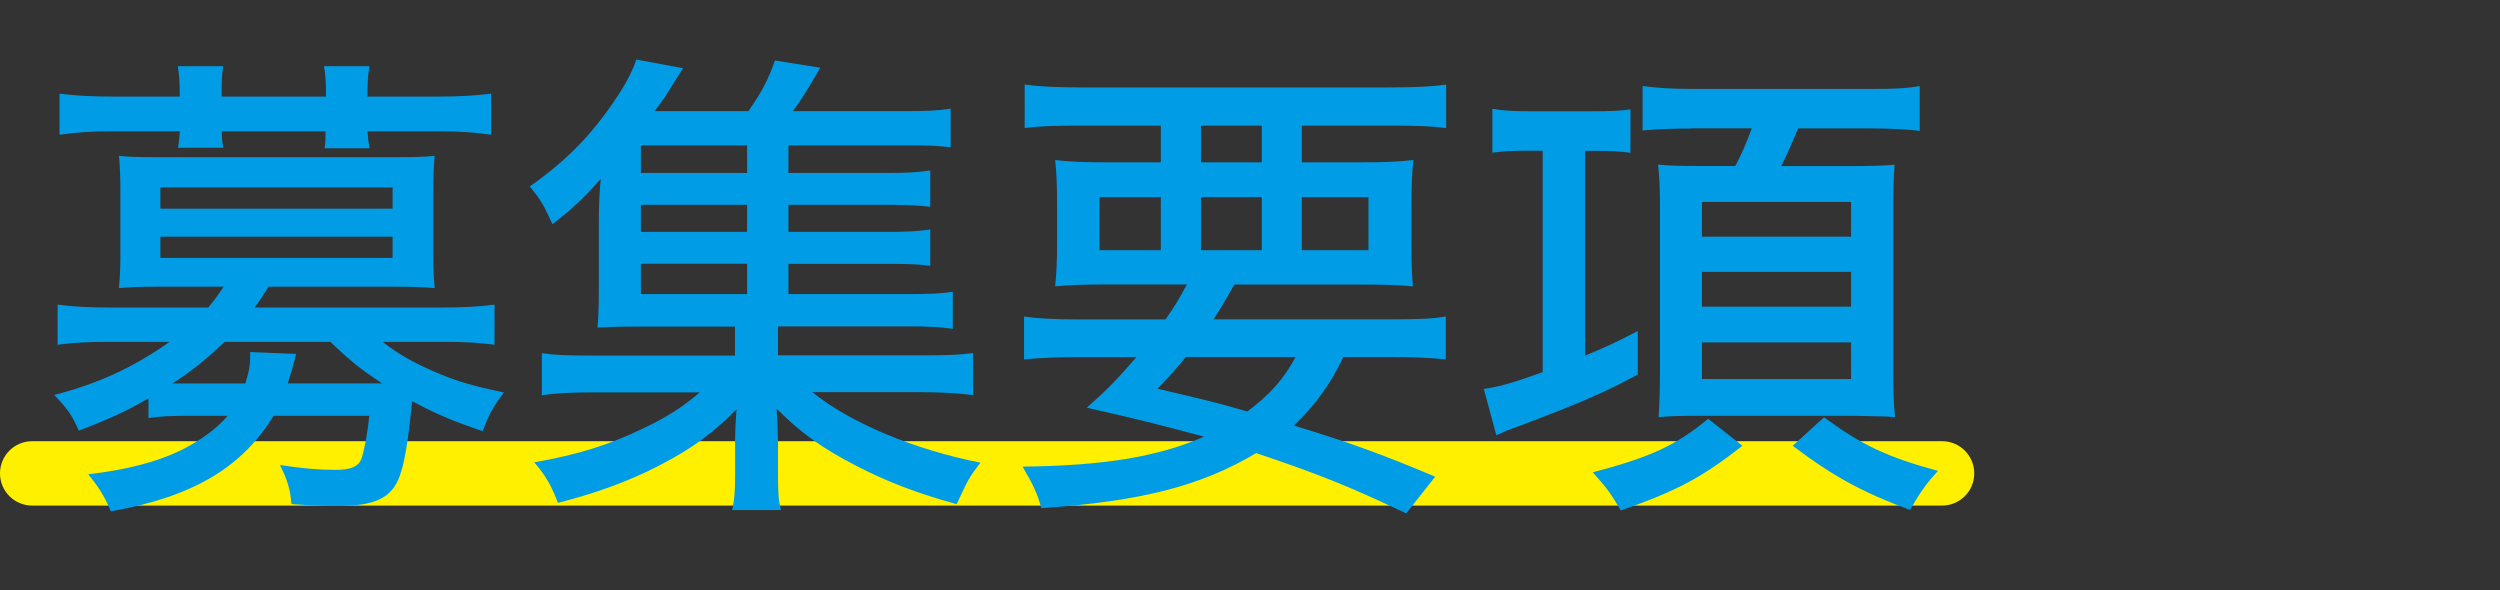
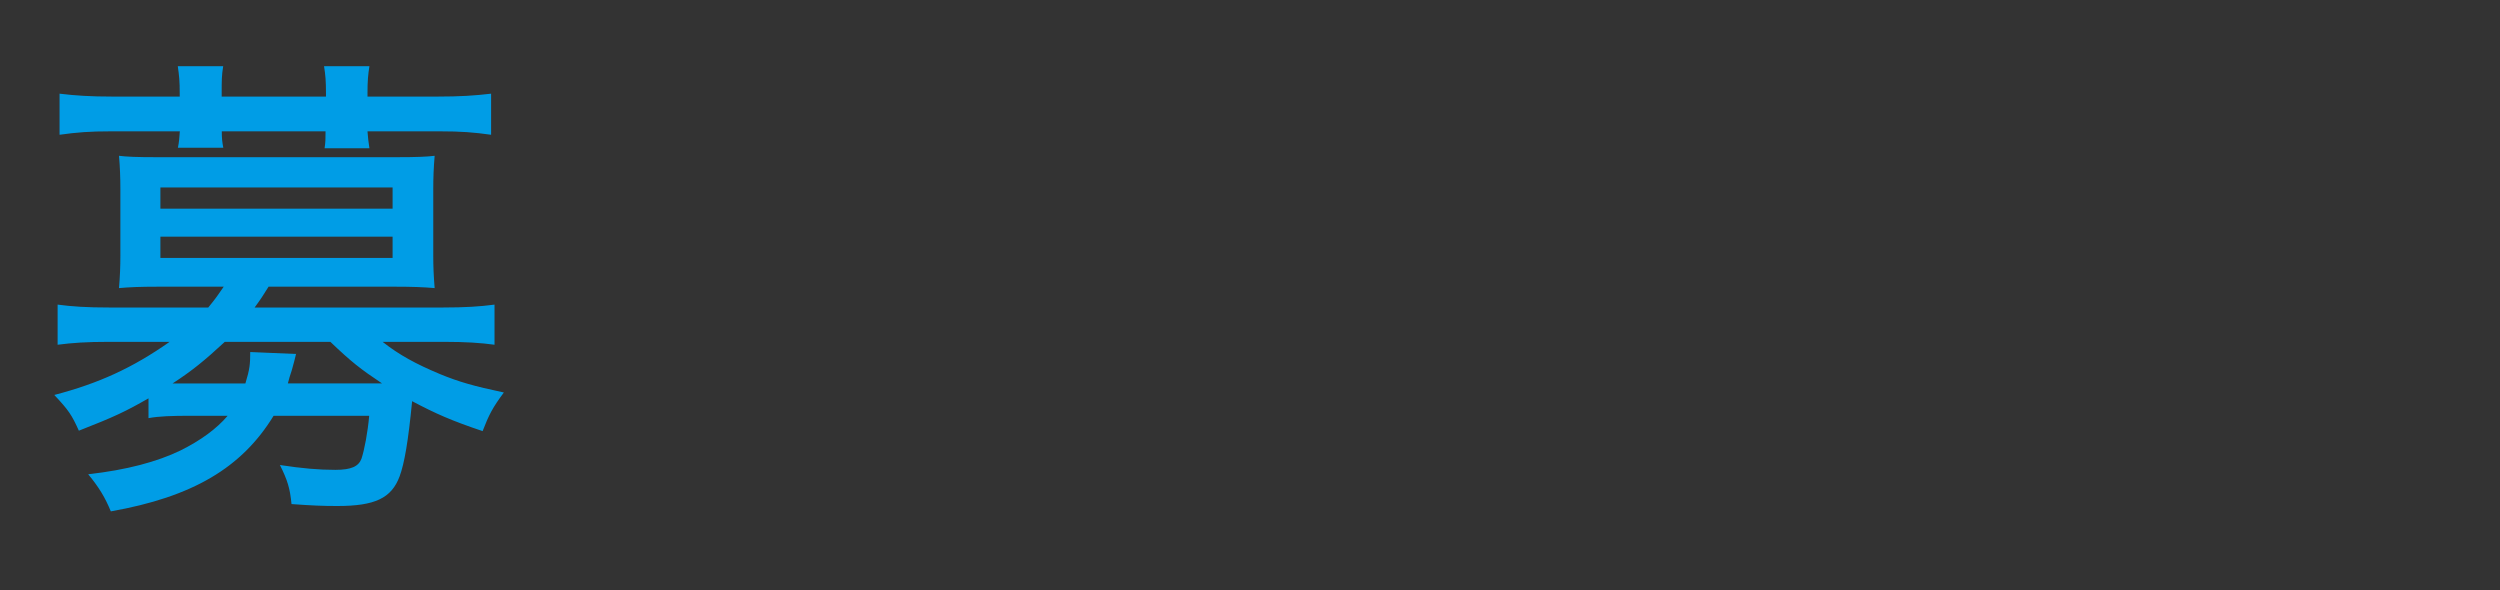
<svg xmlns="http://www.w3.org/2000/svg" id="_レイヤー_2" viewBox="0 0 233 55">
  <rect x="0" y="0" width="233" height="55" fill="#333333" stroke="none" />
  <defs>
    <style>.cls-1{fill:none;}.cls-1,.cls-2,.cls-3{stroke-width:0px;}.cls-2{fill:#009de6;}.cls-3{fill:#fff000;}</style>
  </defs>
  <g id="_レイヤー_1-2">
-     <rect class="cls-1" width="233" height="55" />
-     <path class="cls-3" d="M181,47.12H3c-1.66,0-3-1.34-3-3s1.34-3,3-3h178c1.66,0,3,1.34,3,3s-1.34,3-3,3Z" />
    <path class="cls-2" d="M13.83,37.13c-2.11,1.21-3.15,1.71-6.48,3.01-.67-1.48-.94-1.89-2.29-3.33,4.14-1.08,7.29-2.52,10.75-4.95h-5.67c-2.07,0-3.38.09-4.77.27v-3.74c1.35.18,2.7.27,4.86.27h9.18c.67-.81.95-1.22,1.44-1.94h-6.21c-1.49,0-2.57.04-3.55.13.09-1.04.13-1.98.13-3.06v-6.12c0-1.12-.04-2.16-.13-3.15.72.09,1.62.13,3.55.13h22.27c1.93,0,2.88-.04,3.6-.13-.09,1.08-.13,1.98-.13,3.15v6.12c0,1.12.04,1.93.13,3.06-1.04-.09-2.12-.13-3.6-.13h-11.88c-.5.81-.76,1.21-1.3,1.94h17.5c2.12,0,3.51-.09,4.86-.27v3.74c-1.3-.18-2.7-.27-4.72-.27h-5.71c1.53,1.21,3.11,2.07,5.36,3.01,1.75.72,3.15,1.12,5.94,1.71-1.04,1.4-1.39,2.07-1.98,3.6-2.83-.95-4.37-1.62-6.57-2.79-.36,3.74-.72,5.81-1.17,7.02-.76,2.02-2.29,2.75-5.8,2.75-1.35,0-2.34-.04-4.27-.18-.14-1.44-.36-2.2-1.08-3.64,2.11.32,3.6.45,5.17.45,1.48,0,2.16-.32,2.43-1.04.27-.81.58-2.43.72-4h-8.91c-2.97,4.86-7.56,7.56-15.17,8.91-.54-1.3-1.08-2.21-2.11-3.46,3.6-.4,6.43-1.17,8.59-2.21,1.89-.94,3.37-2.02,4.41-3.24h-3.33c-1.93,0-3.06.04-4.05.22v-1.84ZM16.75,8.69c0-1.12-.05-1.62-.18-2.52h4.23c-.14.86-.14,1.35-.14,2.52v.31h9.72v-.31c0-1.08-.04-1.67-.18-2.52h4.23c-.13.81-.18,1.4-.18,2.52v.31h6.61c1.98,0,3.42-.09,4.91-.27v3.83c-1.62-.23-2.83-.32-4.77-.32h-6.75c.04.58.09.99.18,1.58h-4.18c.09-.58.09-.9.09-1.58h-9.67c0,.67.04.99.14,1.53h-4.23c.13-.63.13-.95.18-1.53h-6.44c-1.93,0-3.15.09-4.77.32v-3.83c1.44.18,2.92.27,4.86.27h6.34v-.31ZM14.95,19.45h21.64v-1.98H14.95v1.98ZM14.95,24.04h21.64v-1.98H14.95v1.98ZM20.94,31.87c-1.89,1.75-3.06,2.7-4.86,3.87h6.79c.41-1.35.45-1.8.45-2.93l4.27.18q-.13.58-.4,1.53-.23.67-.36,1.21h8.77c-2.02-1.35-2.83-1.98-4.81-3.87h-9.85Z" />
-     <path class="cls-2" d="M73.5,27.41h11.07c2.03,0,3.11-.04,4.23-.22v3.46c-1.21-.18-2.16-.23-4.19-.23h-12.1v2.7h13.14c2.61,0,3.83-.04,5.04-.22v3.92c-1.53-.18-2.88-.27-5.04-.27h-9.94c3.55,2.88,9.49,5.35,15.66,6.57-1.08,1.44-1.12,1.53-2.21,3.87-3.73-1.03-6.43-2.07-9.31-3.55-3.24-1.67-5.17-3.06-7.47-5.35.09,1.44.13,2.65.13,3.19v2.97c0,1.76.05,2.38.27,3.29h-4.54c.22-.99.27-1.75.27-3.24v-3.01c0-1.12.05-2.07.14-3.15-2.48,2.52-4.77,4.09-8.42,5.85-2.52,1.17-4.95,2.03-8.23,2.88-.58-1.53-1.12-2.52-2.21-3.78,4.09-.72,6.97-1.62,10.21-3.19,2.25-1.08,3.51-1.89,5.22-3.33h-9.72c-2.12,0-3.46.04-5,.27v-3.92c1.21.18,2.38.22,5,.22h13v-2.7h-9.31c-1.71,0-2.52.04-3.51.09.09-.9.13-1.98.13-3.38v-6.39c0-1.44.05-2.79.18-4.1-1.44,1.67-2.57,2.75-4.5,4.23-.86-1.84-1.04-2.21-2.12-3.51,3.65-2.56,6.12-5.17,8.5-8.91.63-.99,1.12-1.98,1.44-2.92l4.36.81q-.31.45-1.12,1.75c-.58.99-.85,1.3-1.53,2.25h8.73c1.26-1.8,1.89-3.02,2.47-4.72l4.23.67c-1.17,2.03-1.84,3.11-2.56,4.05h10.44c1.93,0,3.01-.04,4.27-.23v3.6c-1.08-.14-2.02-.18-3.78-.18h-11.34v2.57h9.04c2.02,0,2.83-.04,4.18-.23v3.38c-1.26-.13-1.98-.18-4.18-.18h-9.04v2.52h9.04c2.07,0,2.79-.04,4.18-.22v3.38c-1.12-.14-1.98-.18-4.18-.18h-9.04v2.83ZM69.63,13.55h-9.9v2.57h9.9v-2.57ZM69.63,19.09h-9.9v2.52h9.9v-2.52ZM59.73,24.58v2.83h9.9v-2.83h-9.9Z" />
-     <path class="cls-2" d="M108.64,29.75c.85-1.21,1.26-1.89,1.98-3.24h-7.11c-2.38,0-3.83.04-5.17.18.13-1.26.18-2.25.18-4.18v-3.24c0-1.93-.04-3.06-.18-4.36,1.35.18,2.88.22,4.95.22h4.9v-3.42h-7.56c-2.25,0-3.73.04-5.13.22v-4.05c1.26.18,2.88.27,5.4.27h28.48c2.61,0,4.23-.09,5.4-.27v4.05c-1.44-.18-2.88-.22-5.13-.22h-8.32v3.42h5.4c2.21,0,3.6-.04,5-.22-.13,1.17-.18,2.25-.18,4.36v3.2c0,2.25.04,3.15.13,4.23-1.08-.13-2.52-.18-5.08-.18h-11.56c-.99,1.75-1.21,2.11-1.93,3.24h16.51c2.57,0,3.87-.04,5.13-.27v4c-1.39-.13-2.97-.22-5.13-.22h-4.41c-1.26,2.61-2.66,4.54-4.63,6.39,5.04,1.53,8.19,2.66,13.18,4.77l-2.7,3.42c-5.13-2.43-8.1-3.65-13.99-5.62-5.13,3.06-10.71,4.5-20.02,5.13-.36-1.35-.77-2.21-1.75-3.87,7.6-.09,12.55-.9,16.92-2.79-3.87-1.04-6.66-1.75-10.93-2.7,2.12-1.89,2.92-2.75,4.63-4.72h-5.35c-2.16,0-3.78.09-5.13.22v-4c1.21.18,2.7.27,5.13.27h8.1ZM102.48,18.37v4.95h5.71v-4.95h-5.71ZM110.53,33.26c-.85,1.03-1.35,1.62-2.65,2.97,4.77,1.12,5.22,1.22,8.37,2.12,2.07-1.53,3.46-3.1,4.5-5.08h-10.21ZM111.93,15.13h5.67v-3.42h-5.67v3.42ZM111.93,23.32h5.67v-4.95h-5.67v4.95ZM121.33,23.32h6.21v-4.95h-6.21v4.95Z" />
-     <path class="cls-2" d="M142.24,14.05c-1.35,0-2.12.04-3.15.18v-4.09c.99.18,2.03.23,3.6.23h5.85c1.44,0,2.61-.04,3.42-.18v4.05c-.99-.13-1.75-.18-3.11-.18h-1.12v19.08c1.85-.76,2.66-1.12,4.91-2.29v4.05c-3.06,1.67-5.62,2.79-12.28,5.26-.14.09-.32.14-.9.41l-1.17-4.32c1.35-.18,2.92-.63,5.49-1.57V14.05h-1.53ZM162.4,41.54c-3.83,3.01-6.25,4.27-11.34,6.03-.94-1.57-1.17-1.93-2.61-3.55,5.31-1.39,7.78-2.52,10.75-4.99l3.2,2.52ZM157.63,11.98c-1.62,0-3.11.04-4.54.18v-4.14c1.39.18,2.7.27,4.72.27h16.47c2.25,0,3.33-.04,4.64-.27v4.18c-1.12-.14-2.57-.23-4.54-.23h-6.79c-.45,1.08-.99,2.34-1.58,3.51h6.3c2.07,0,3.46-.04,4.27-.13-.09.9-.13,2.52-.13,4.1v14.98c0,1.75.04,3.42.18,4.45-.23,0-.41-.04-.5-.04-.32-.04-1.49-.04-3.51-.09h-14.35c-1.62,0-2.88.04-3.69.13.09-1.21.13-2.7.13-4.41v-15.03c0-1.8-.04-3.02-.18-4.1.95.09,1.62.13,3.78.13h3.42c.63-1.21.99-2.02,1.53-3.51h-5.62ZM158.62,22.06h13.9v-3.24h-13.9v3.24ZM158.62,28.58h13.9v-3.24h-13.9v3.24ZM158.62,35.33h13.9v-3.42h-13.9v3.42ZM170,38.89c3.42,2.52,5.8,3.69,10.62,5-1.08,1.17-1.62,1.93-2.61,3.64-4.46-1.67-7.11-3.1-10.93-5.98l2.92-2.66Z" />
  </g>
</svg>